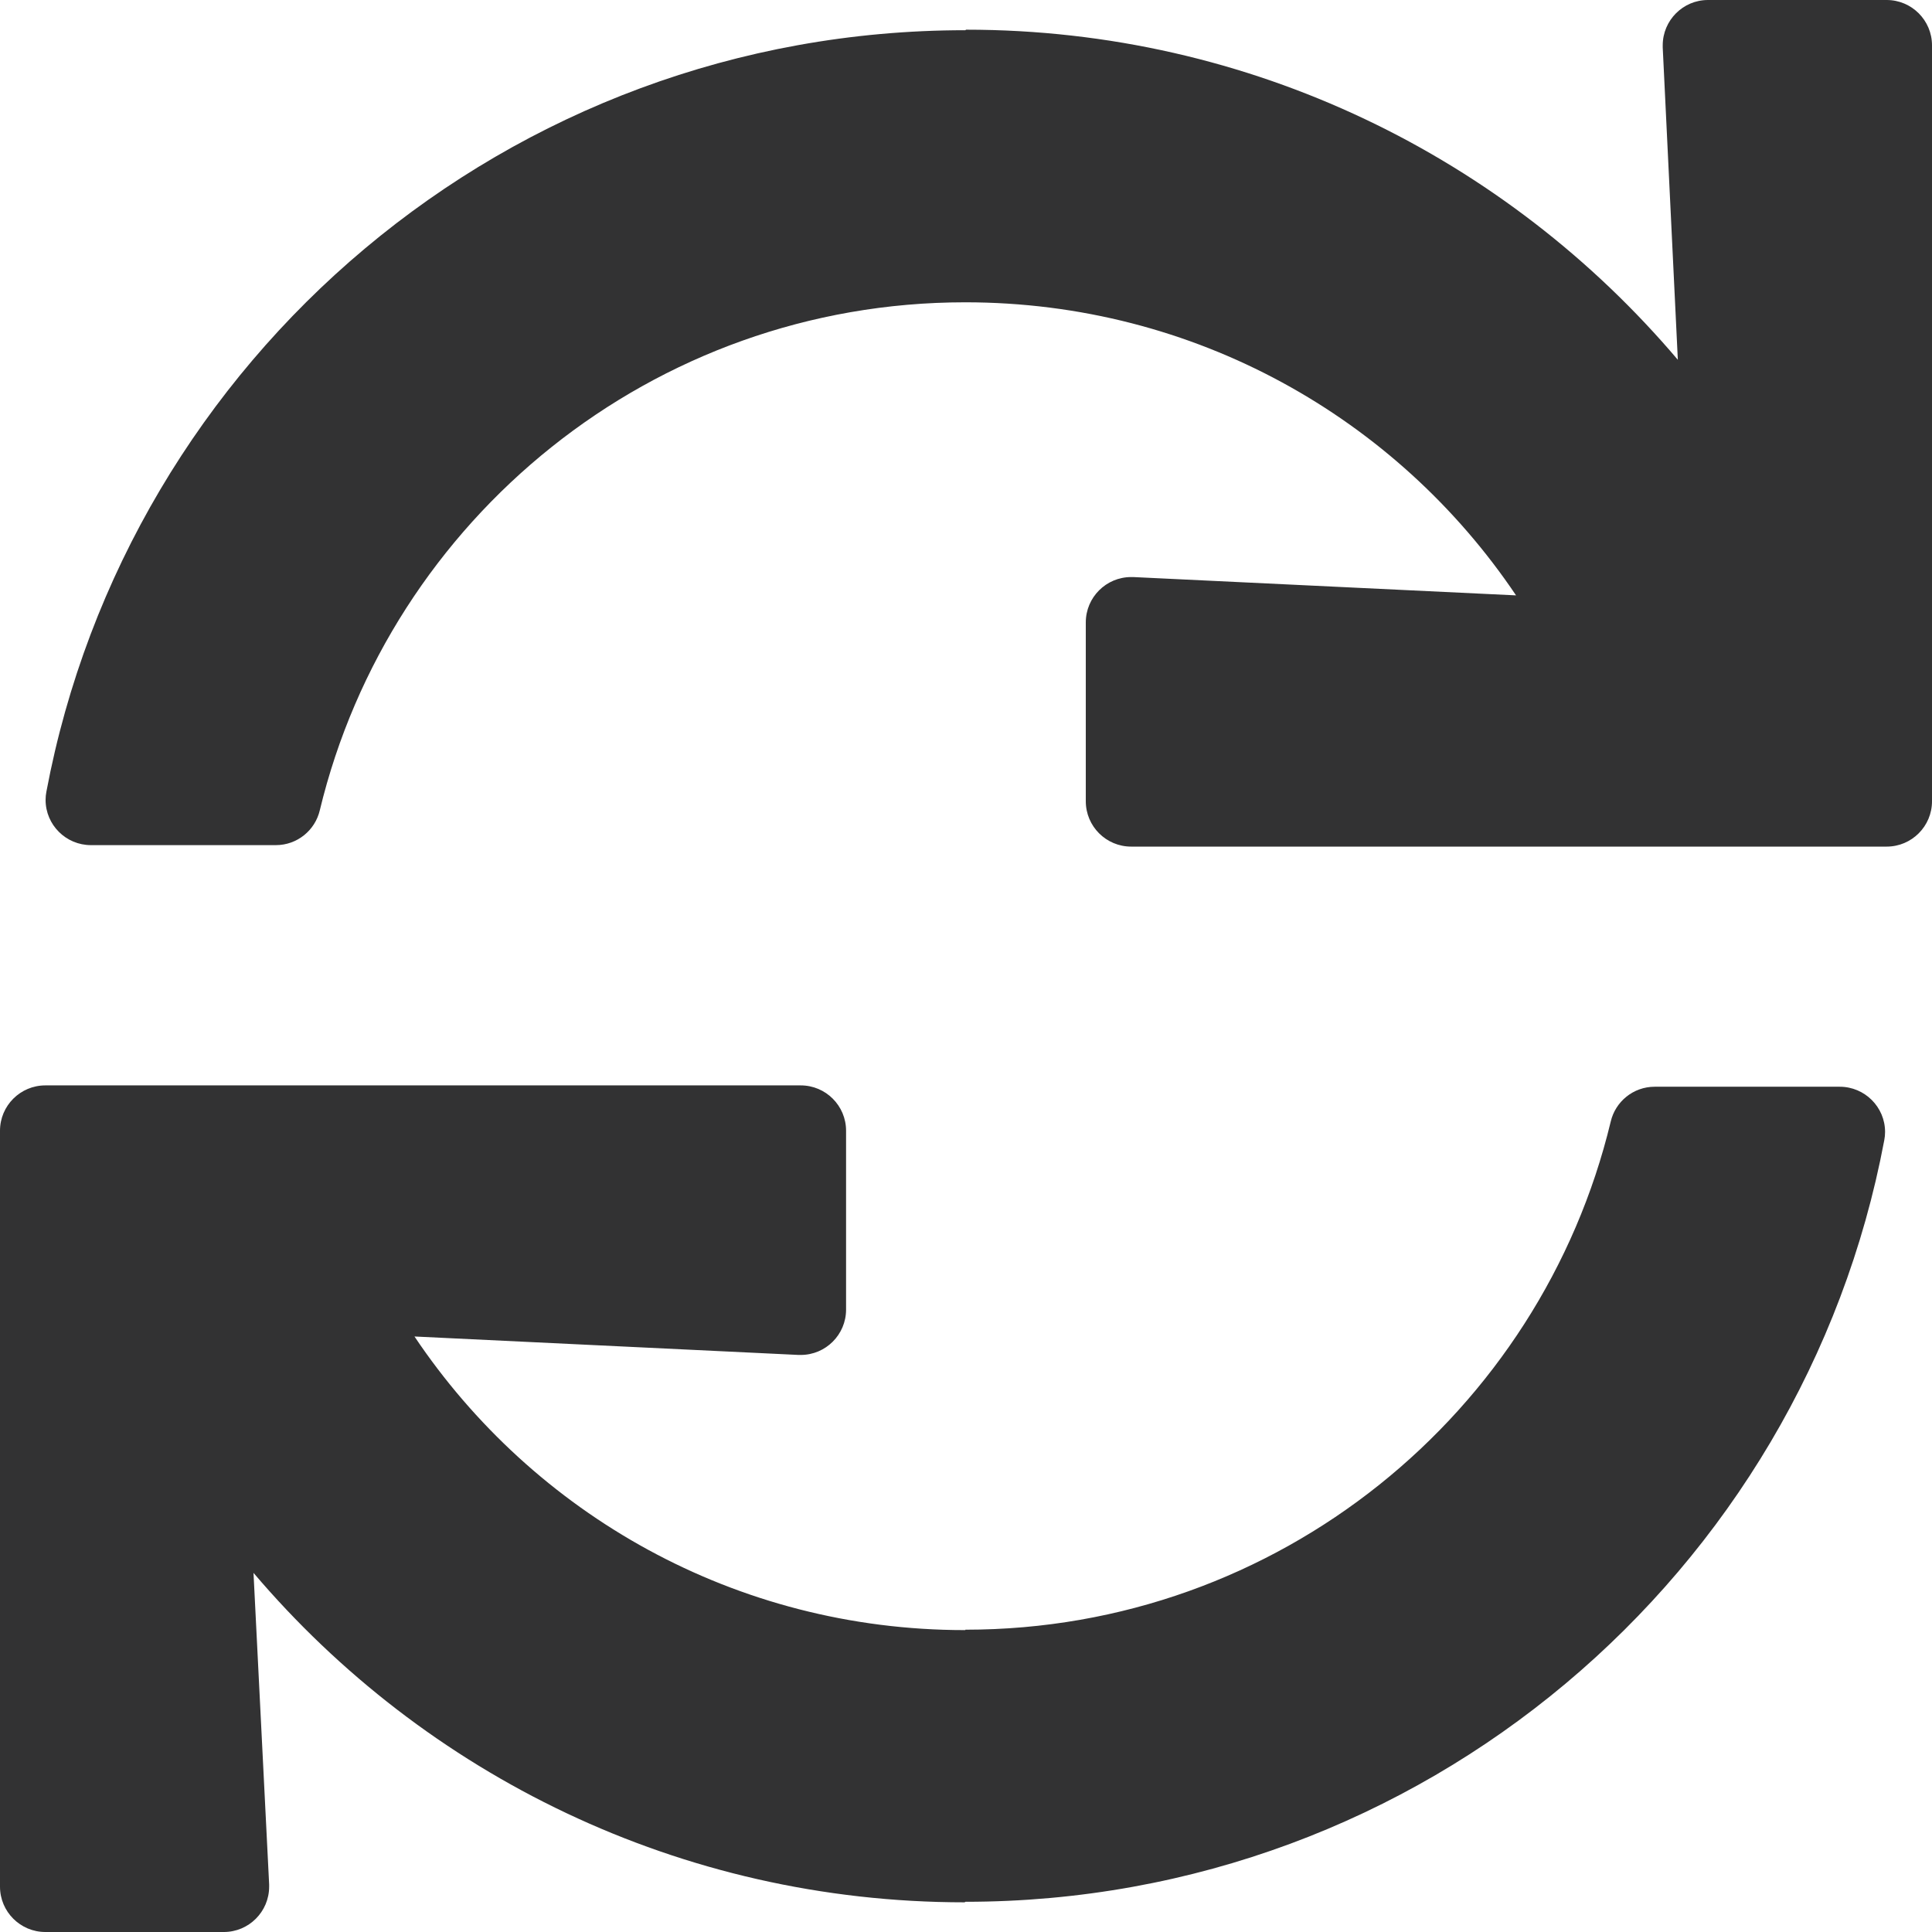
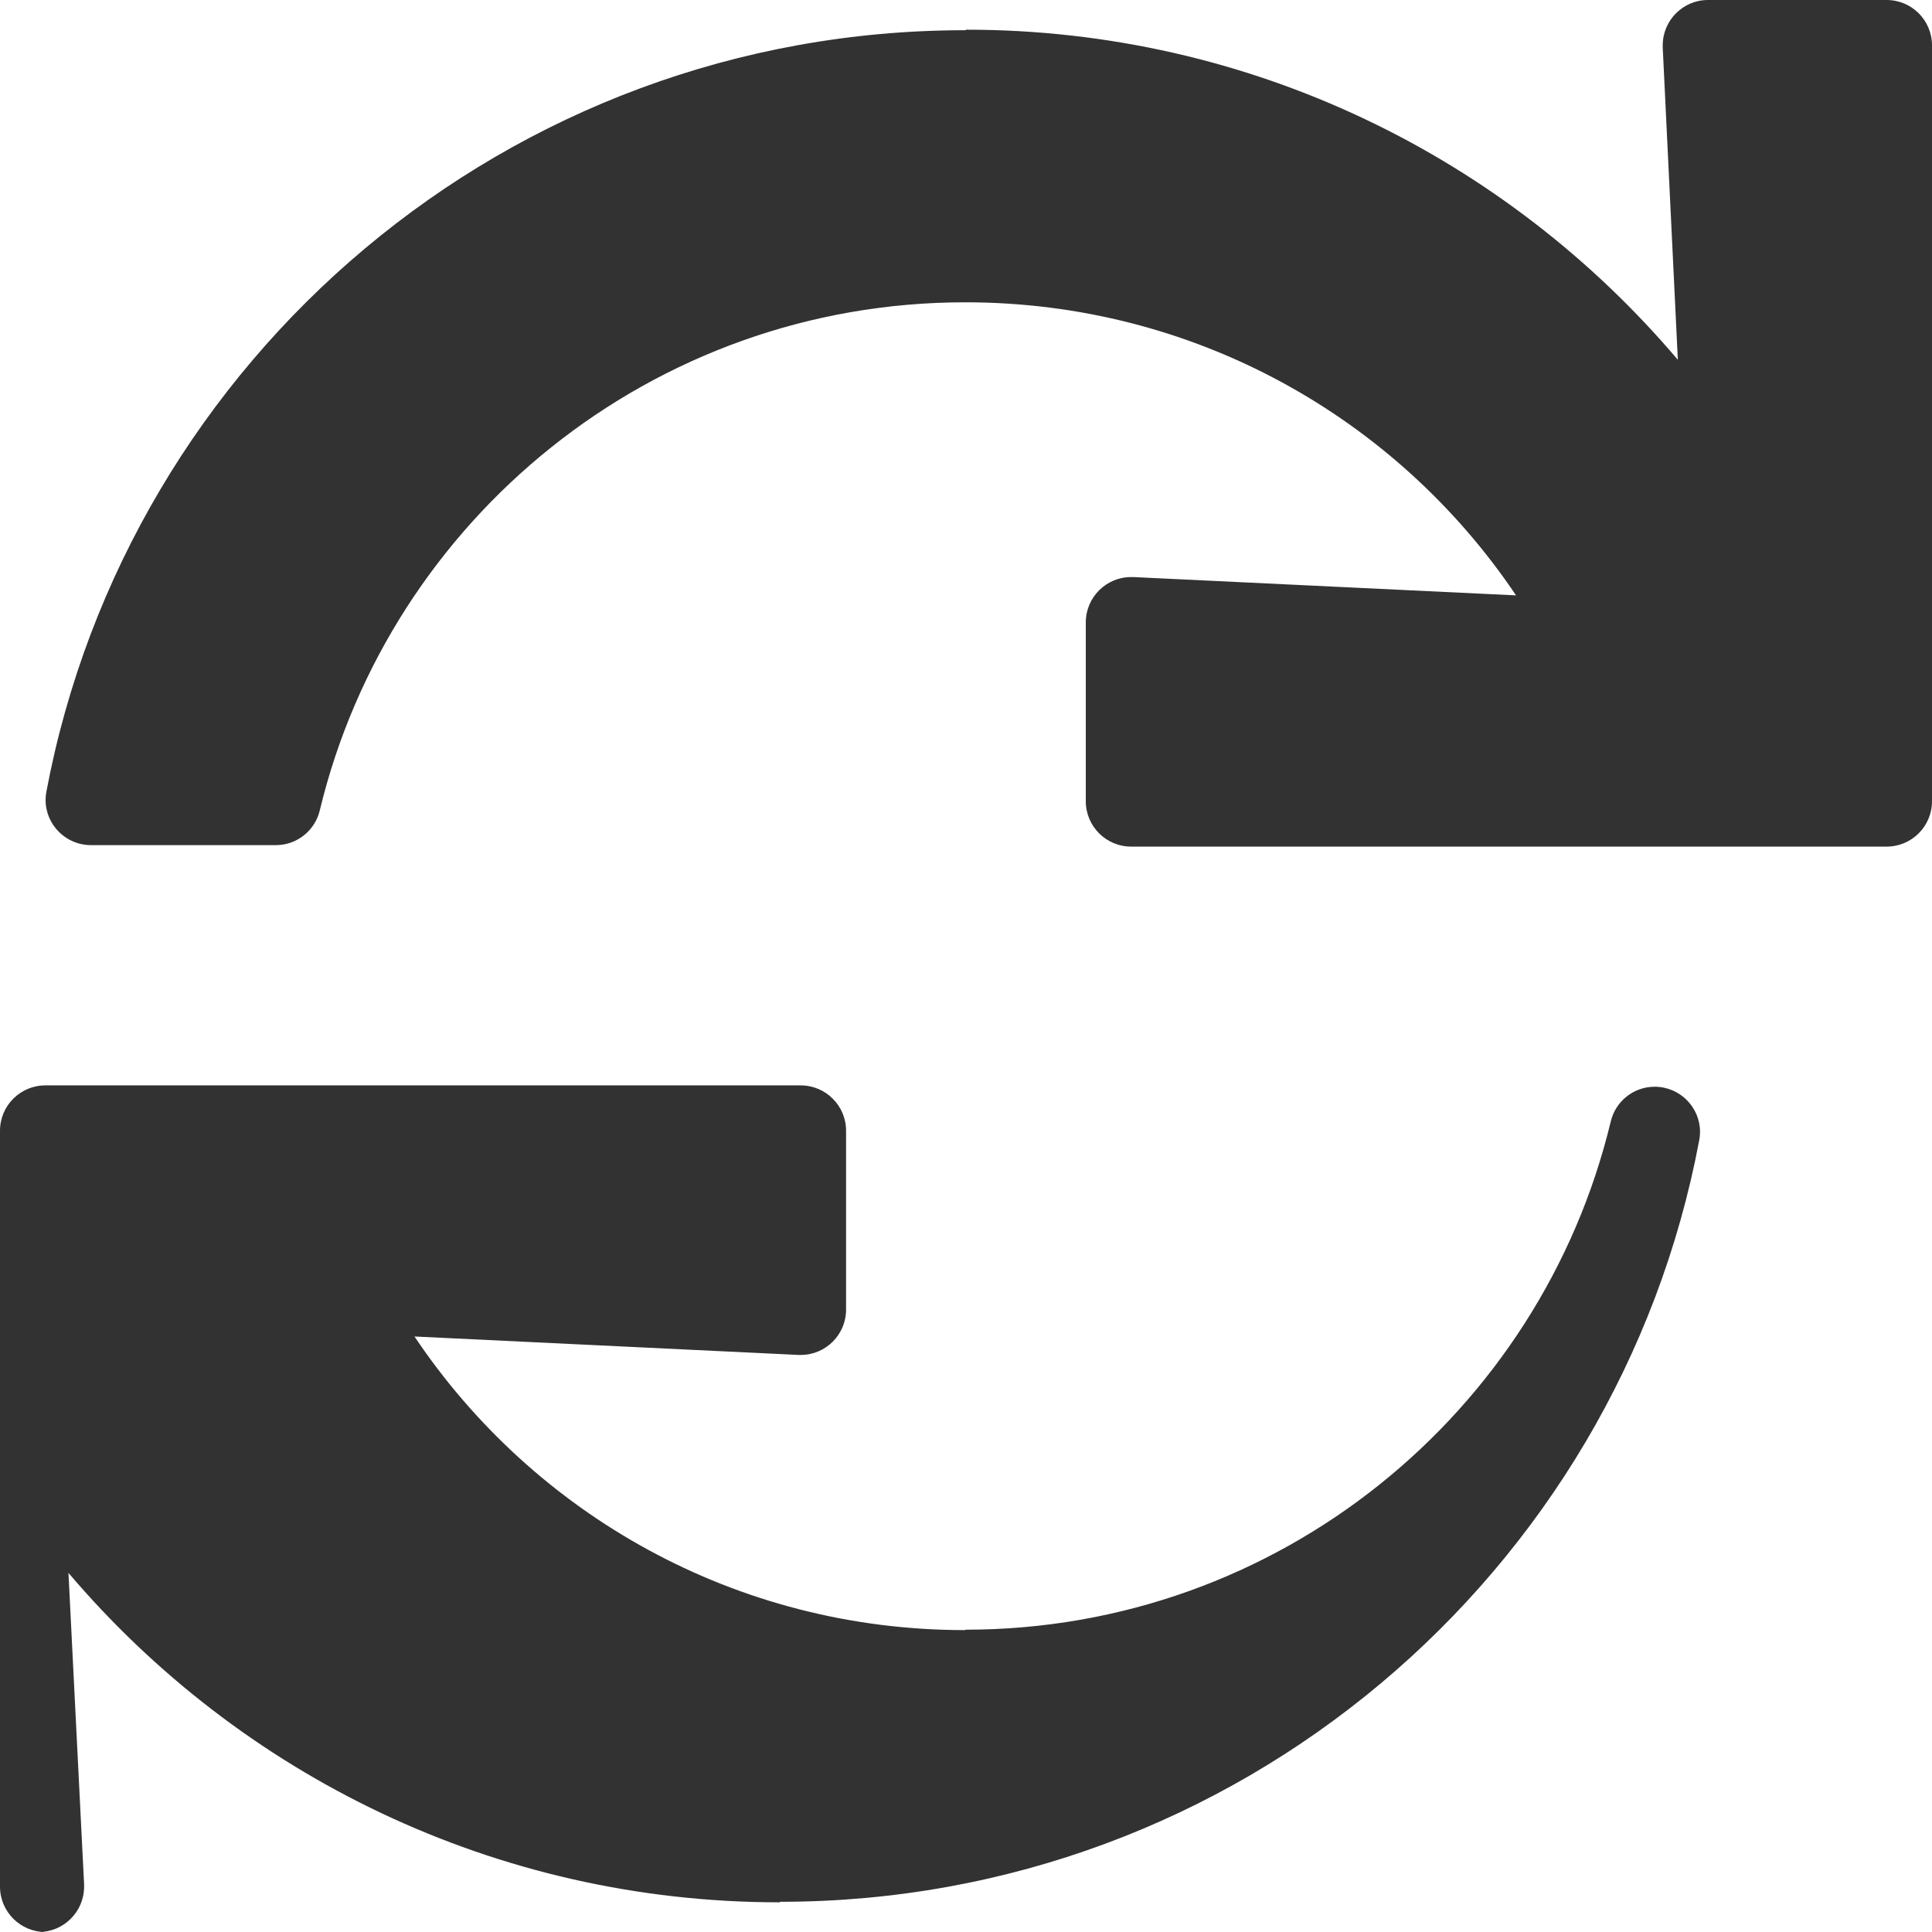
<svg xmlns="http://www.w3.org/2000/svg" id="Layer_1" width="2.01in" height="2.01in" viewBox="0 0 144.5 144.5">
  <defs>
    <style>.cls-1{fill:#323233;stroke-width:0px;}</style>
  </defs>
-   <path class="cls-1" d="M72.21,121.89c23.39,0,43.02-16.21,48.26-38,.35-1.5,1.69-2.61,3.29-2.61h13.84c1.87,0,3.39,1.52,3.39,3.38,0,.21-.02.42-.06.62-6.1,32.43-34.55,56.96-68.73,56.96-.02,0-.03.04-.05.04-21.3,0-40.39-9.57-53.19-24.64l1.17,23.3c0,.06,0,.11,0,.17,0,1.87-1.52,3.39-3.39,3.39H3.39c-1.87,0-3.39-1.52-3.39-3.39v-56.54c0-1.87,1.52-3.39,3.39-3.39h56.5c1.87,0,3.39,1.52,3.39,3.39v13.38s0,0,0,0c0,1.87-1.52,3.39-3.39,3.39-.05,0-.11,0-.16,0l-28.73-1.38c8.9,13.27,24,21.96,41.16,21.96h.04s0-.02,0-.02ZM124.36,3.39c0-1.87,1.52-3.39,3.38-3.39h13.37c1.87,0,3.39,1.52,3.39,3.39v56.54c0,1.87-1.52,3.39-3.39,3.39h-56.51c-1.87,0-3.39-1.52-3.39-3.39v-13.38s0,0,0,0c0-1.87,1.52-3.39,3.39-3.39.06,0,.11,0,.16,0l28.63,1.37c-8.92-13.26-24.03-21.92-41.2-21.92-23.39,0-43.02,16.21-48.27,37.99-.35,1.5-1.69,2.61-3.29,2.61H6.8c-1.87,0-3.39-1.52-3.39-3.38,0-.21.02-.42.06-.62C9.57,26.79,38.02,2.26,72.2,2.26c.03,0,.03-.04.06-.04,21.33,0,40.43,9.59,53.23,24.69l-1.13-23.36c0-.06,0-.11,0-.16Z" />
+   <path class="cls-1" d="M72.21,121.89c23.39,0,43.02-16.21,48.26-38,.35-1.5,1.69-2.61,3.29-2.61c1.87,0,3.39,1.52,3.39,3.38,0,.21-.02.42-.06.62-6.1,32.43-34.55,56.96-68.73,56.96-.02,0-.03.04-.05.04-21.3,0-40.39-9.57-53.19-24.64l1.17,23.3c0,.06,0,.11,0,.17,0,1.87-1.52,3.39-3.39,3.39H3.39c-1.87,0-3.39-1.52-3.39-3.39v-56.54c0-1.87,1.52-3.39,3.39-3.39h56.5c1.87,0,3.39,1.52,3.39,3.39v13.38s0,0,0,0c0,1.87-1.52,3.39-3.39,3.39-.05,0-.11,0-.16,0l-28.73-1.38c8.9,13.27,24,21.96,41.16,21.96h.04s0-.02,0-.02ZM124.36,3.39c0-1.87,1.52-3.39,3.38-3.39h13.37c1.87,0,3.39,1.52,3.39,3.39v56.54c0,1.87-1.52,3.39-3.39,3.39h-56.51c-1.87,0-3.39-1.52-3.39-3.39v-13.38s0,0,0,0c0-1.87,1.52-3.39,3.39-3.39.06,0,.11,0,.16,0l28.63,1.37c-8.92-13.26-24.03-21.92-41.2-21.92-23.39,0-43.02,16.21-48.27,37.99-.35,1.5-1.69,2.61-3.29,2.61H6.8c-1.87,0-3.39-1.52-3.39-3.38,0-.21.02-.42.06-.62C9.57,26.79,38.02,2.26,72.2,2.26c.03,0,.03-.04.06-.04,21.33,0,40.43,9.59,53.23,24.69l-1.13-23.36c0-.06,0-.11,0-.16Z" />
</svg>